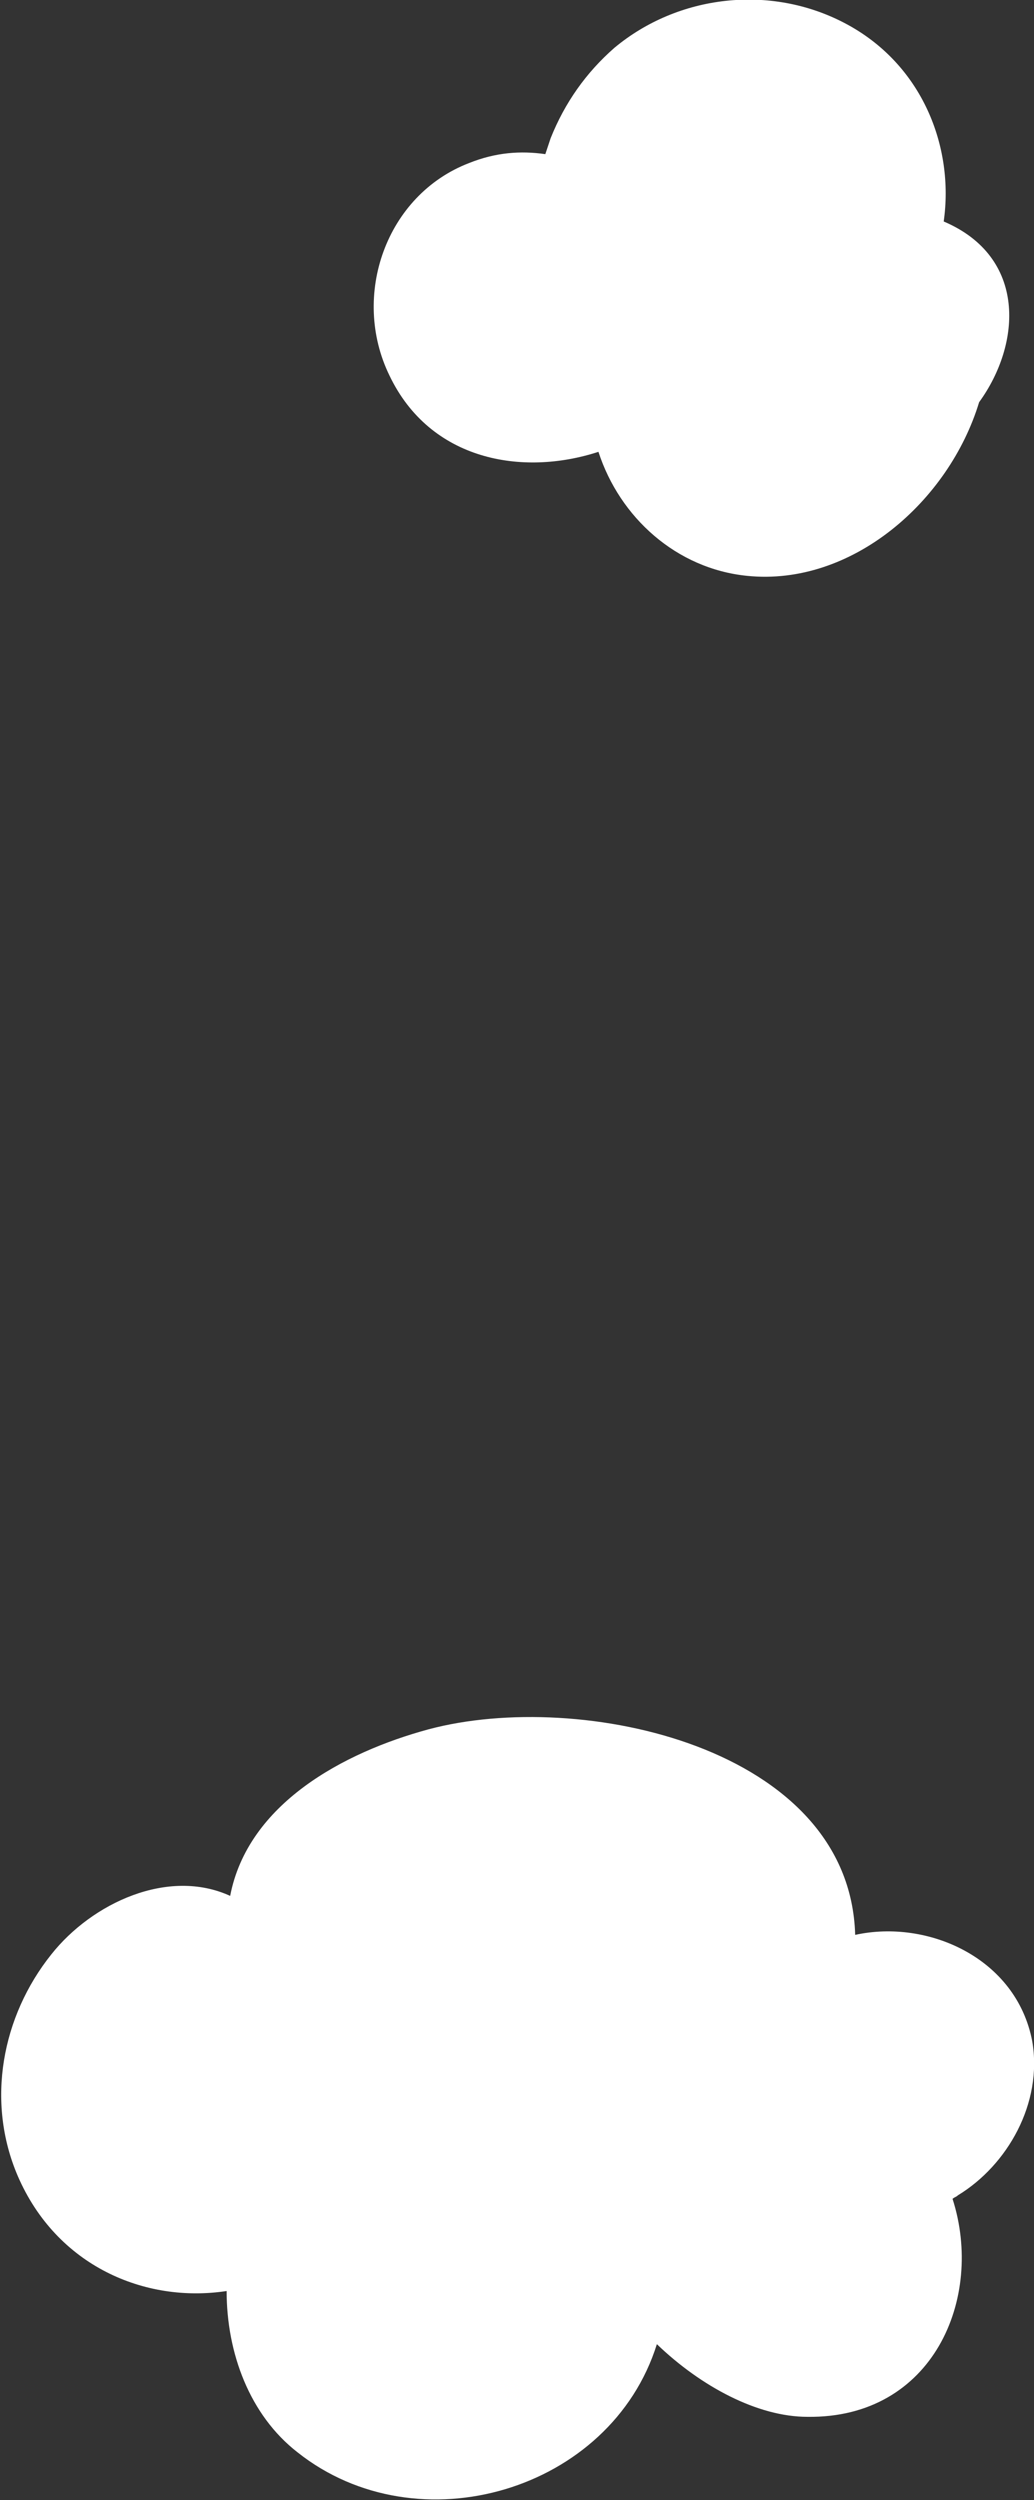
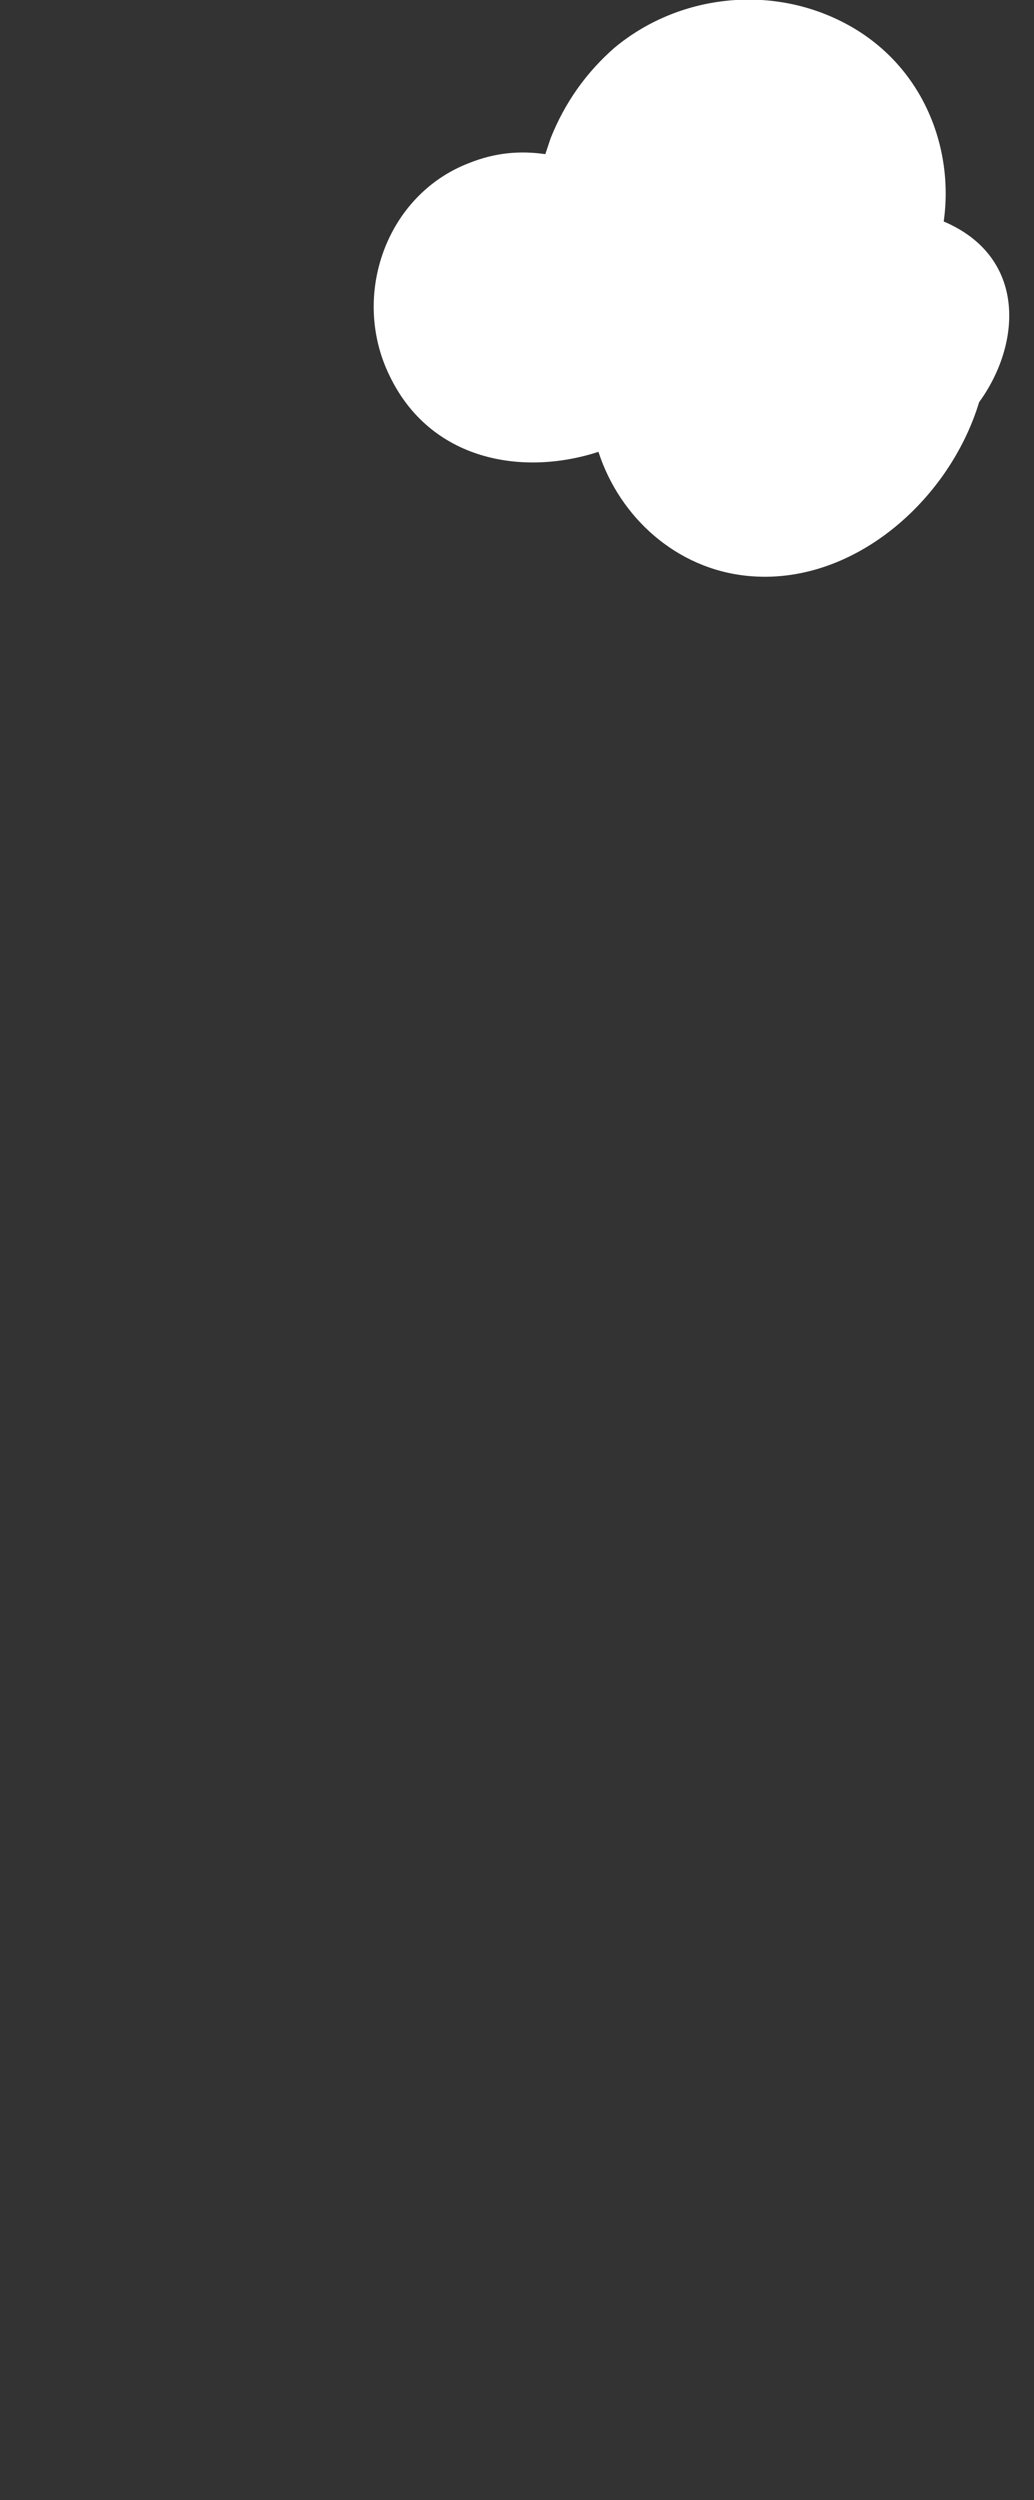
<svg xmlns="http://www.w3.org/2000/svg" enable-background="new 0 0 58.4 141.1" viewBox="0 0 58.4 141.1">
  <rect x="0" y="0" width="58.4" height="141.1" fill="#333333" stroke="none" />
  <g fill="#fff">
-     <path d="m53.3 12.5c.6-4.2-1.2-8.9-5.6-11.2-4.2-2.2-9.4-1.6-13 1.4-1.6 1.4-2.8 3.1-3.6 5.1-.1.3-.2.6-.3.9-1.4-.2-2.8-.1-4.3.5-4.7 1.8-6.7 7.5-4.5 12 2.3 4.8 7.5 5.7 11.8 4.3 1.2 3.7 4.4 6.6 8.4 7 5.9.6 11.4-4.2 13.1-9.8 2.4-3.3 2.7-8.2-2-10.2z" />
-     <path d="m58.3 115.2c-.9-4.7-5.9-6.9-10-6-.3-10.6-15.5-13.9-24.1-11.6-4.8 1.3-10.2 4.2-11.2 9.4-3.5-1.6-7.8.4-10.1 3.3-2.8 3.5-3.7 8.3-1.9 12.5 2.2 5.1 7.2 7.2 11.8 6.5 0 3.5 1.3 7 4 9.1 6.8 5.4 17.7 2.2 20.3-6.1 2.5 2.4 5.7 4.1 8.5 4.1 7.1.1 10-6.7 8.2-12.3.1-.1.2-.1.3-.2 2.8-1.7 4.8-5.2 4.2-8.7z" />
+     <path d="m53.3 12.5c.6-4.2-1.2-8.9-5.6-11.2-4.2-2.2-9.4-1.6-13 1.4-1.6 1.4-2.8 3.1-3.6 5.1-.1.3-.2.6-.3.9-1.4-.2-2.8-.1-4.3.5-4.7 1.8-6.7 7.5-4.5 12 2.3 4.8 7.5 5.7 11.8 4.3 1.2 3.7 4.4 6.6 8.4 7 5.9.6 11.4-4.2 13.1-9.8 2.4-3.3 2.7-8.2-2-10.2" />
  </g>
</svg>